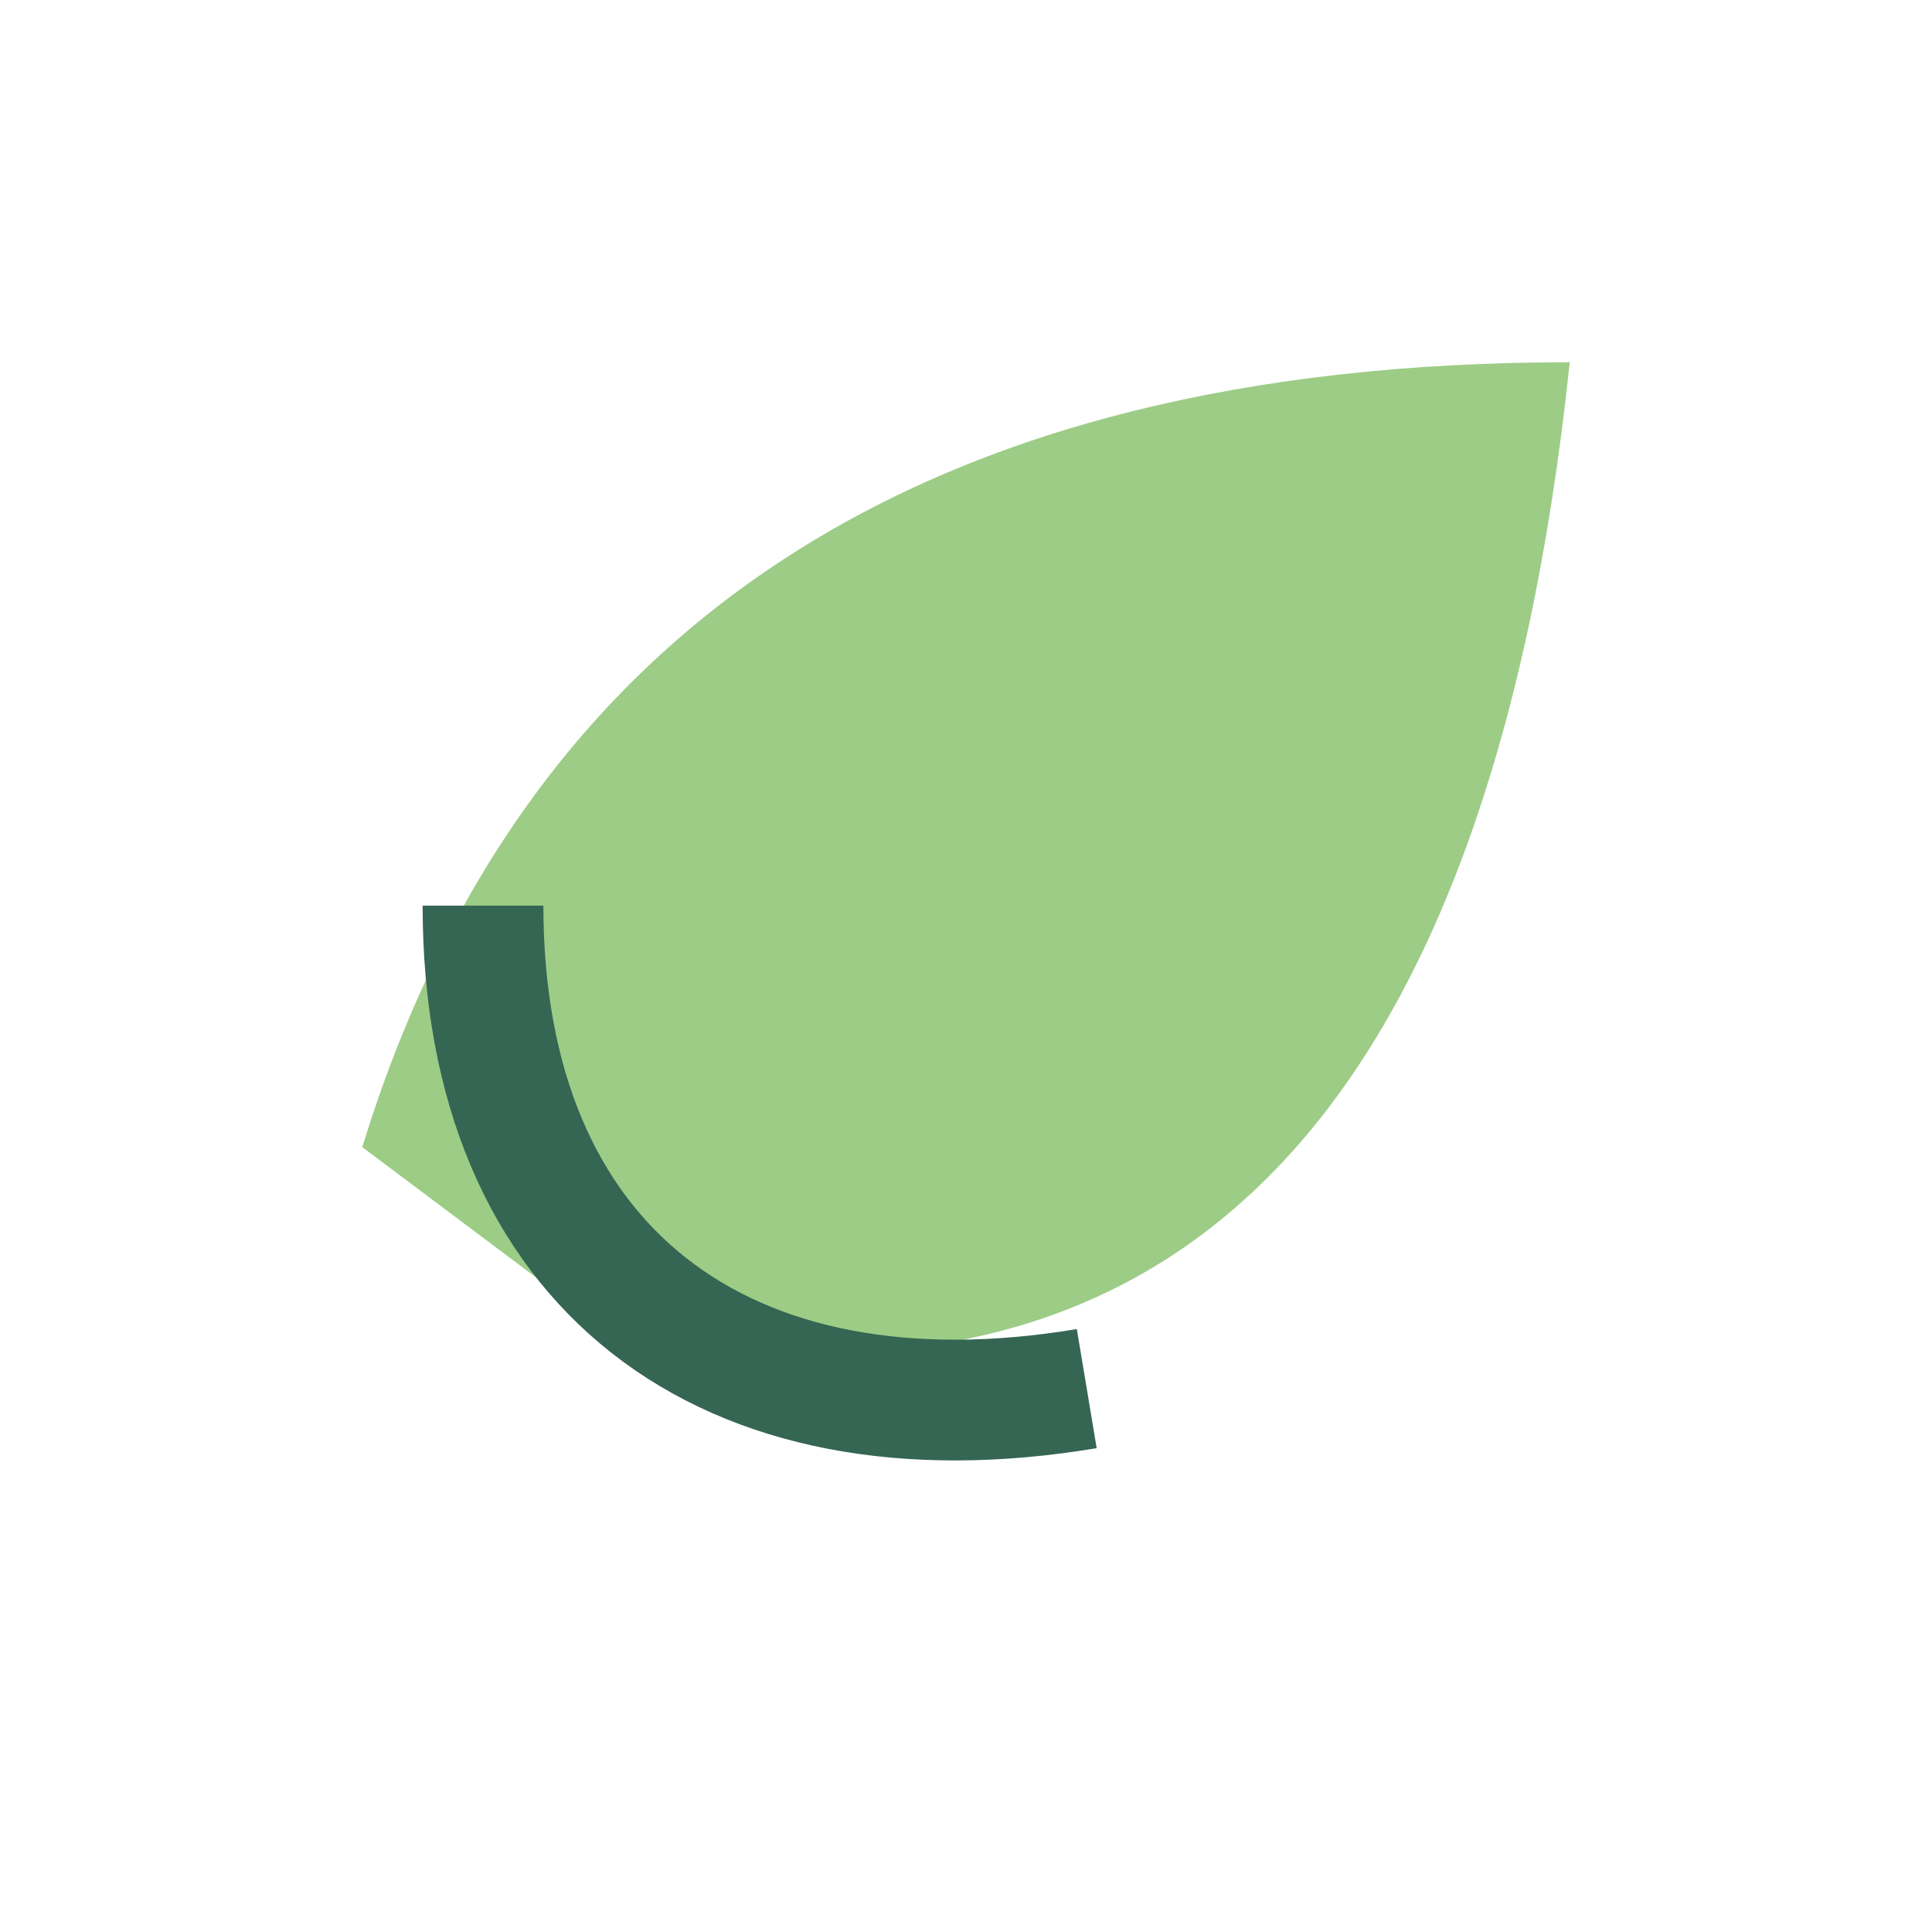
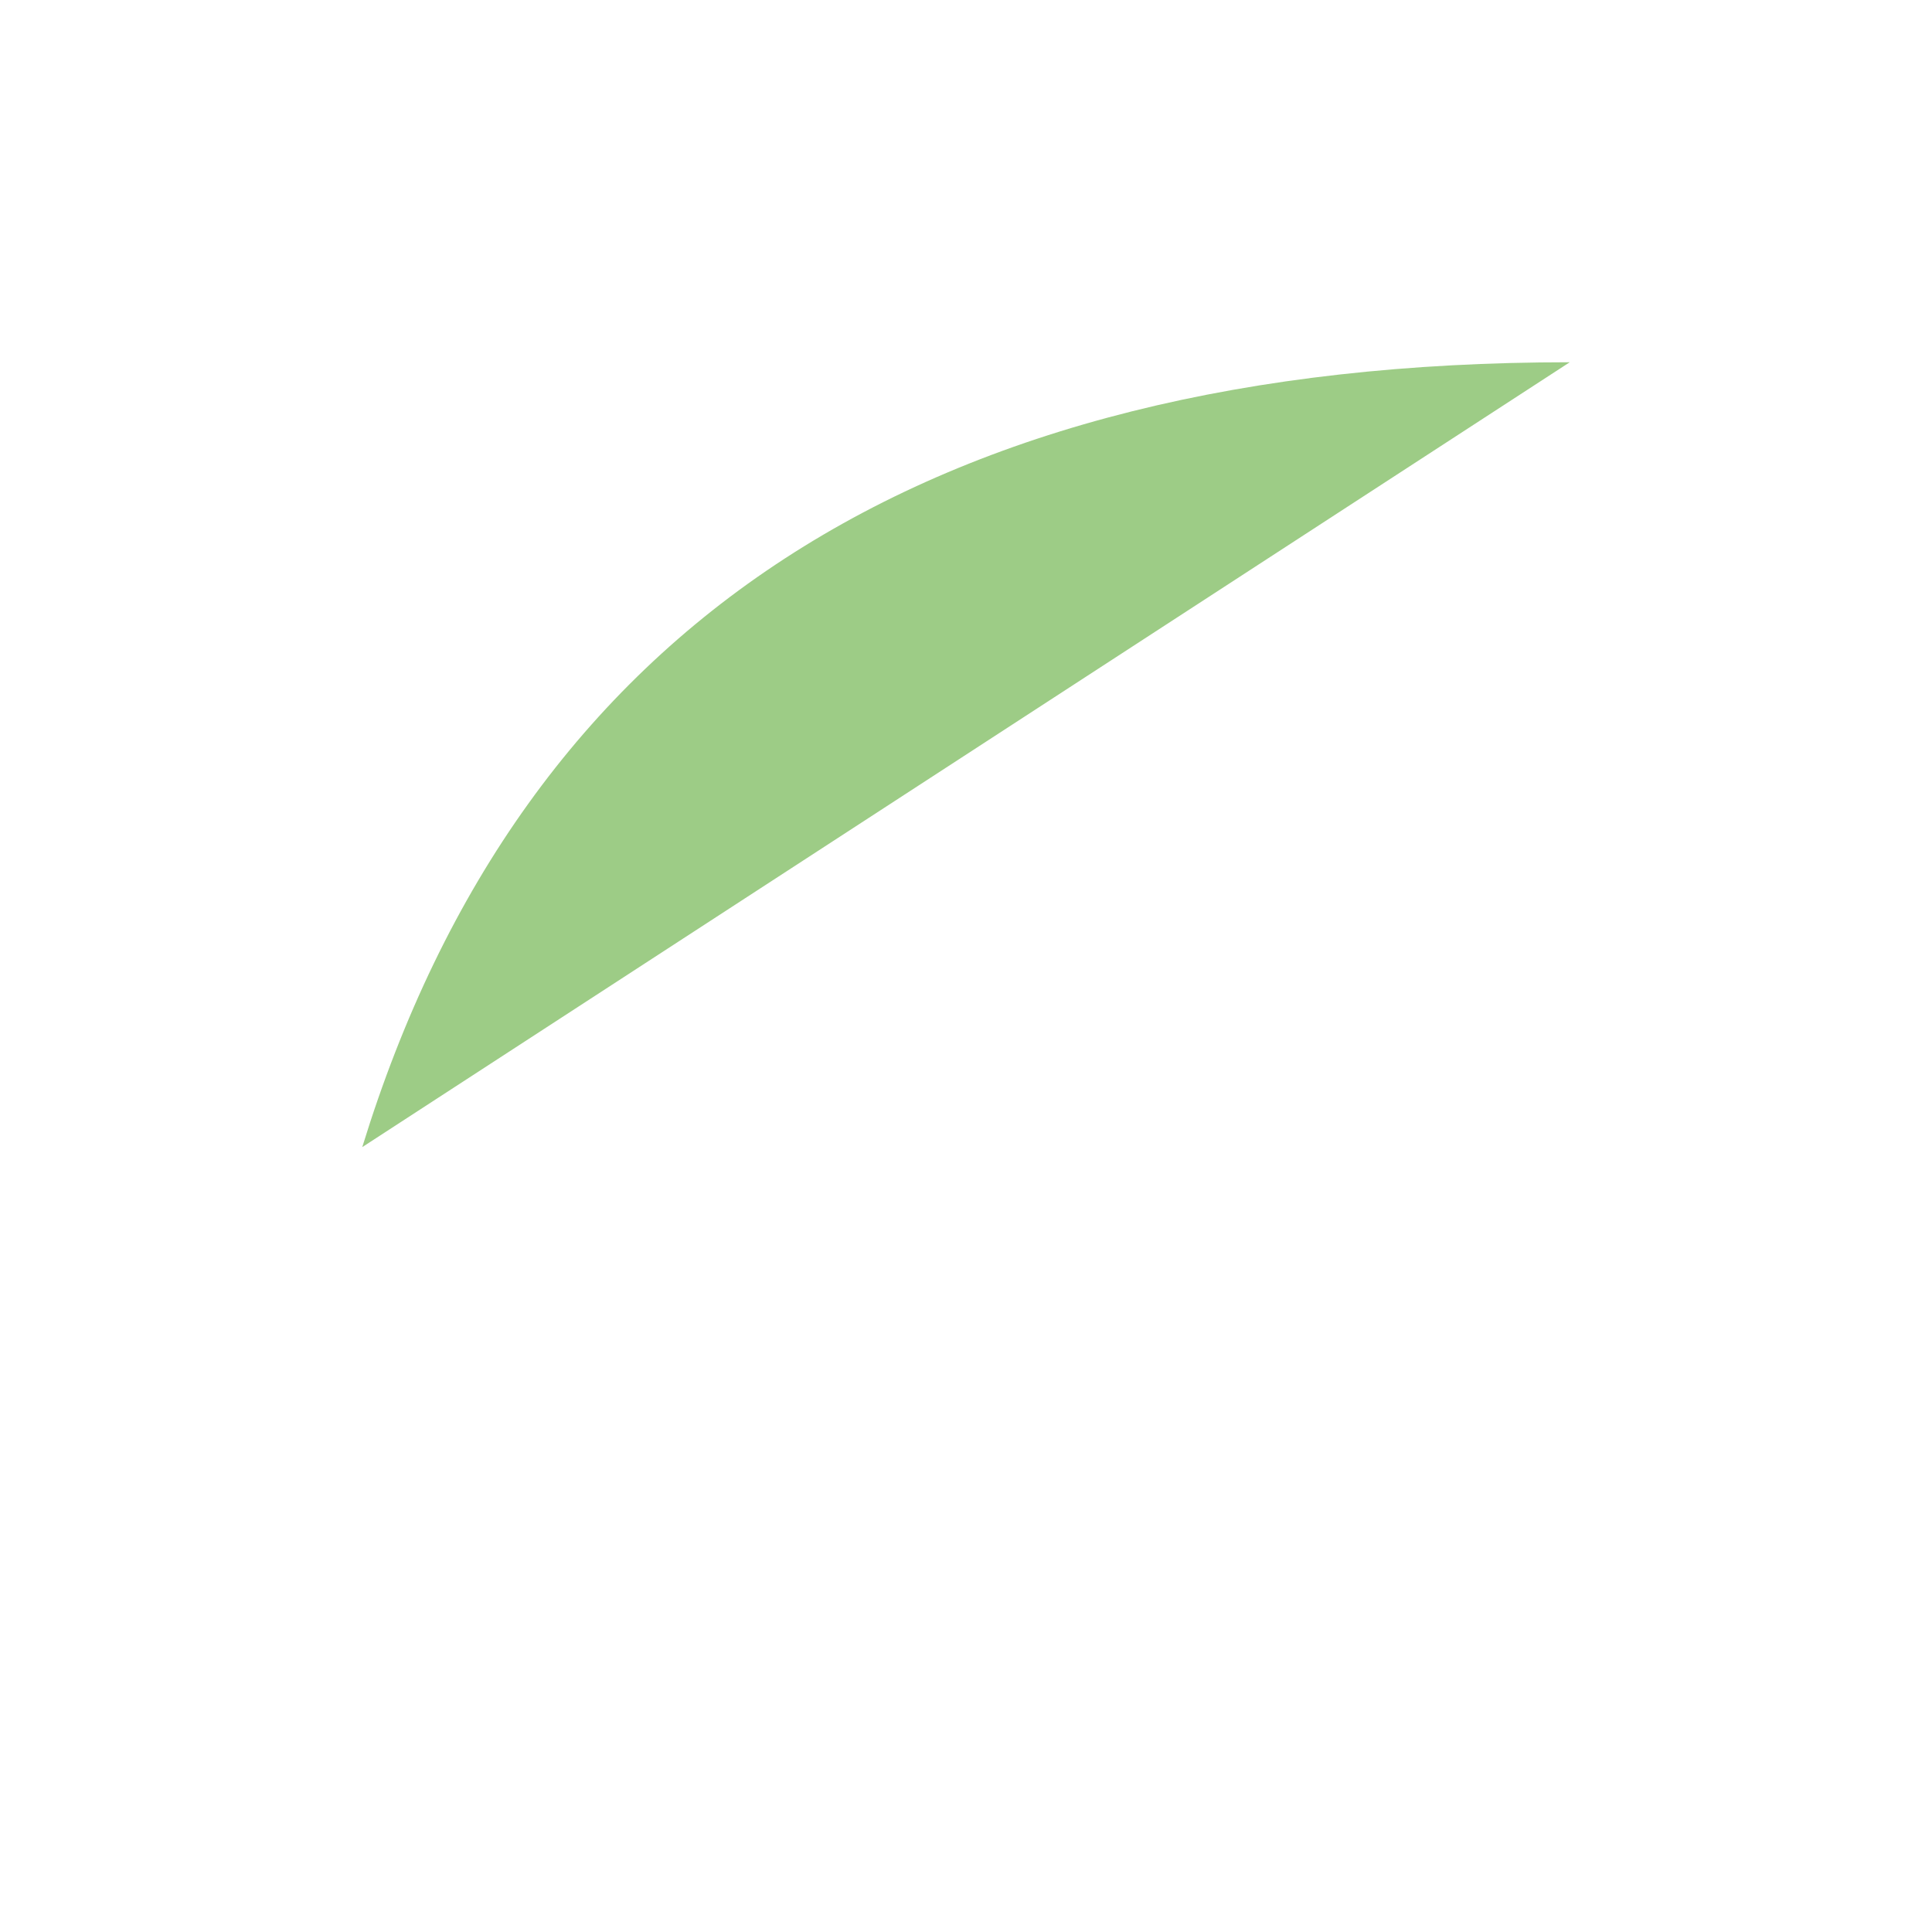
<svg xmlns="http://www.w3.org/2000/svg" width="32" height="32" viewBox="0 0 32 32">
-   <path d="M6 19Q10 6 26 6q-2 19-16 16z" fill="#9DCC86" />
-   <path d="M8 15c0 6 4 9 10 8" stroke="#356553" stroke-width="2" fill="none" />
+   <path d="M6 19Q10 6 26 6z" fill="#9DCC86" />
</svg>